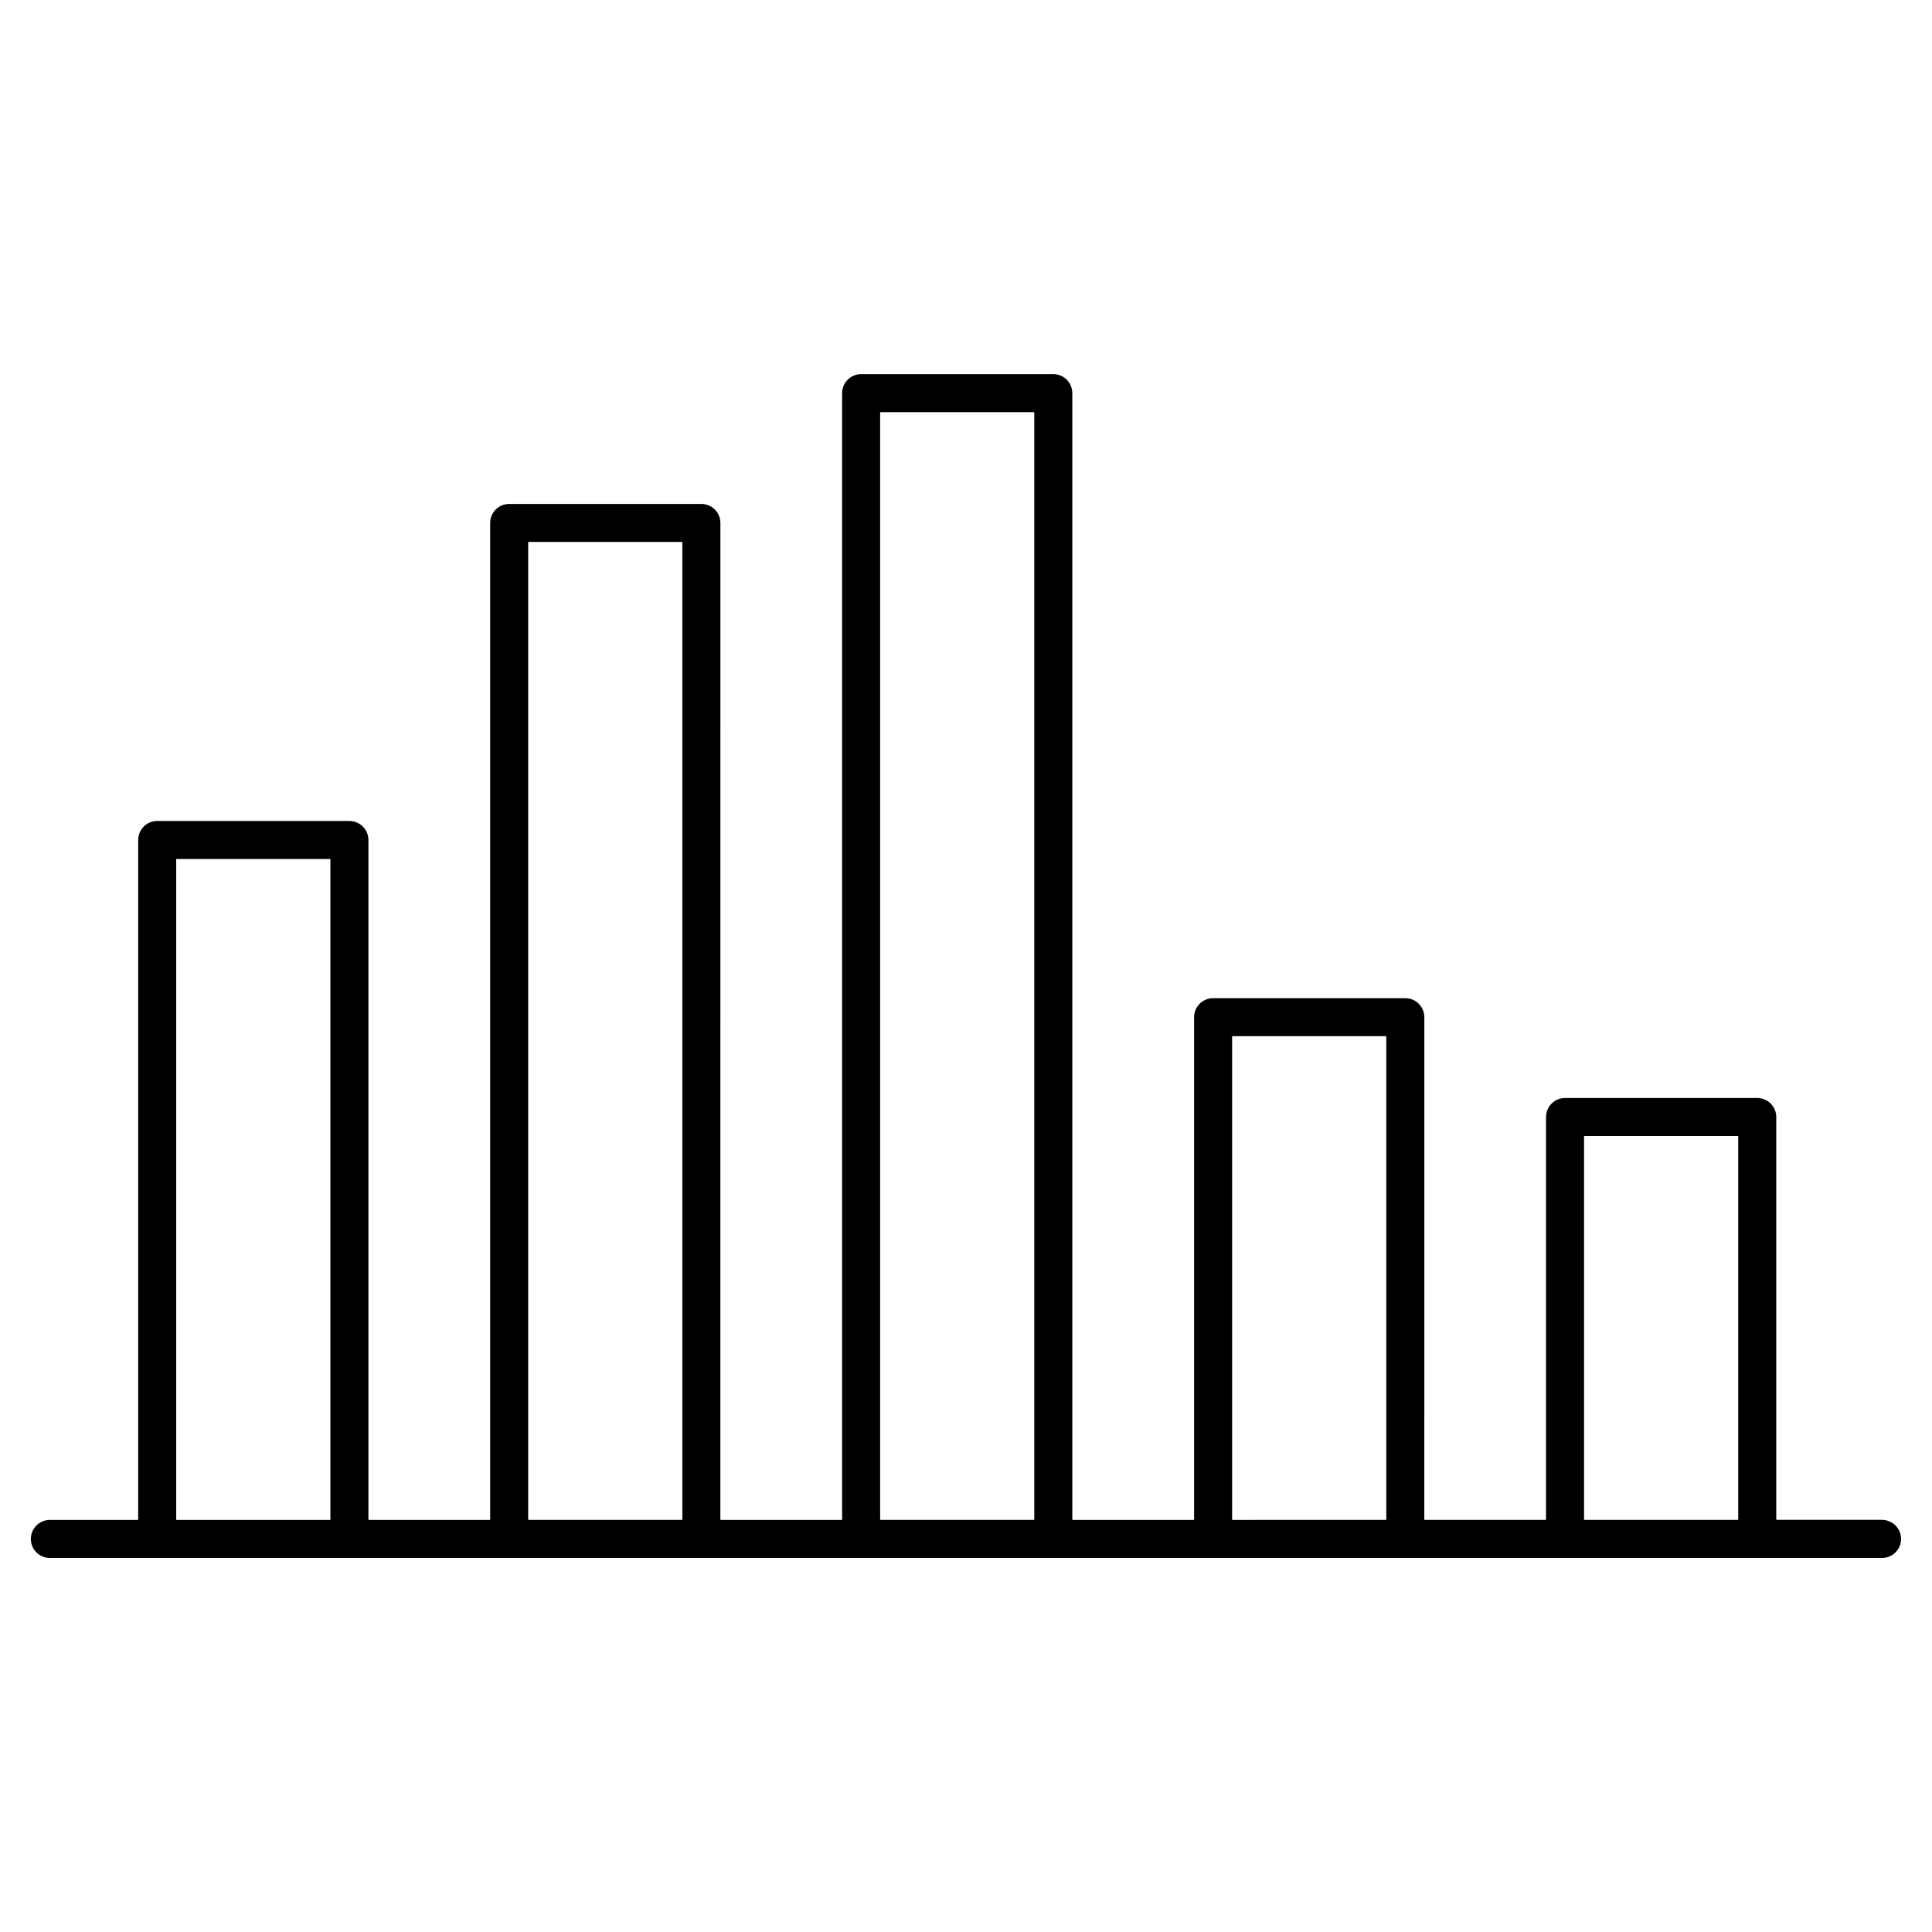
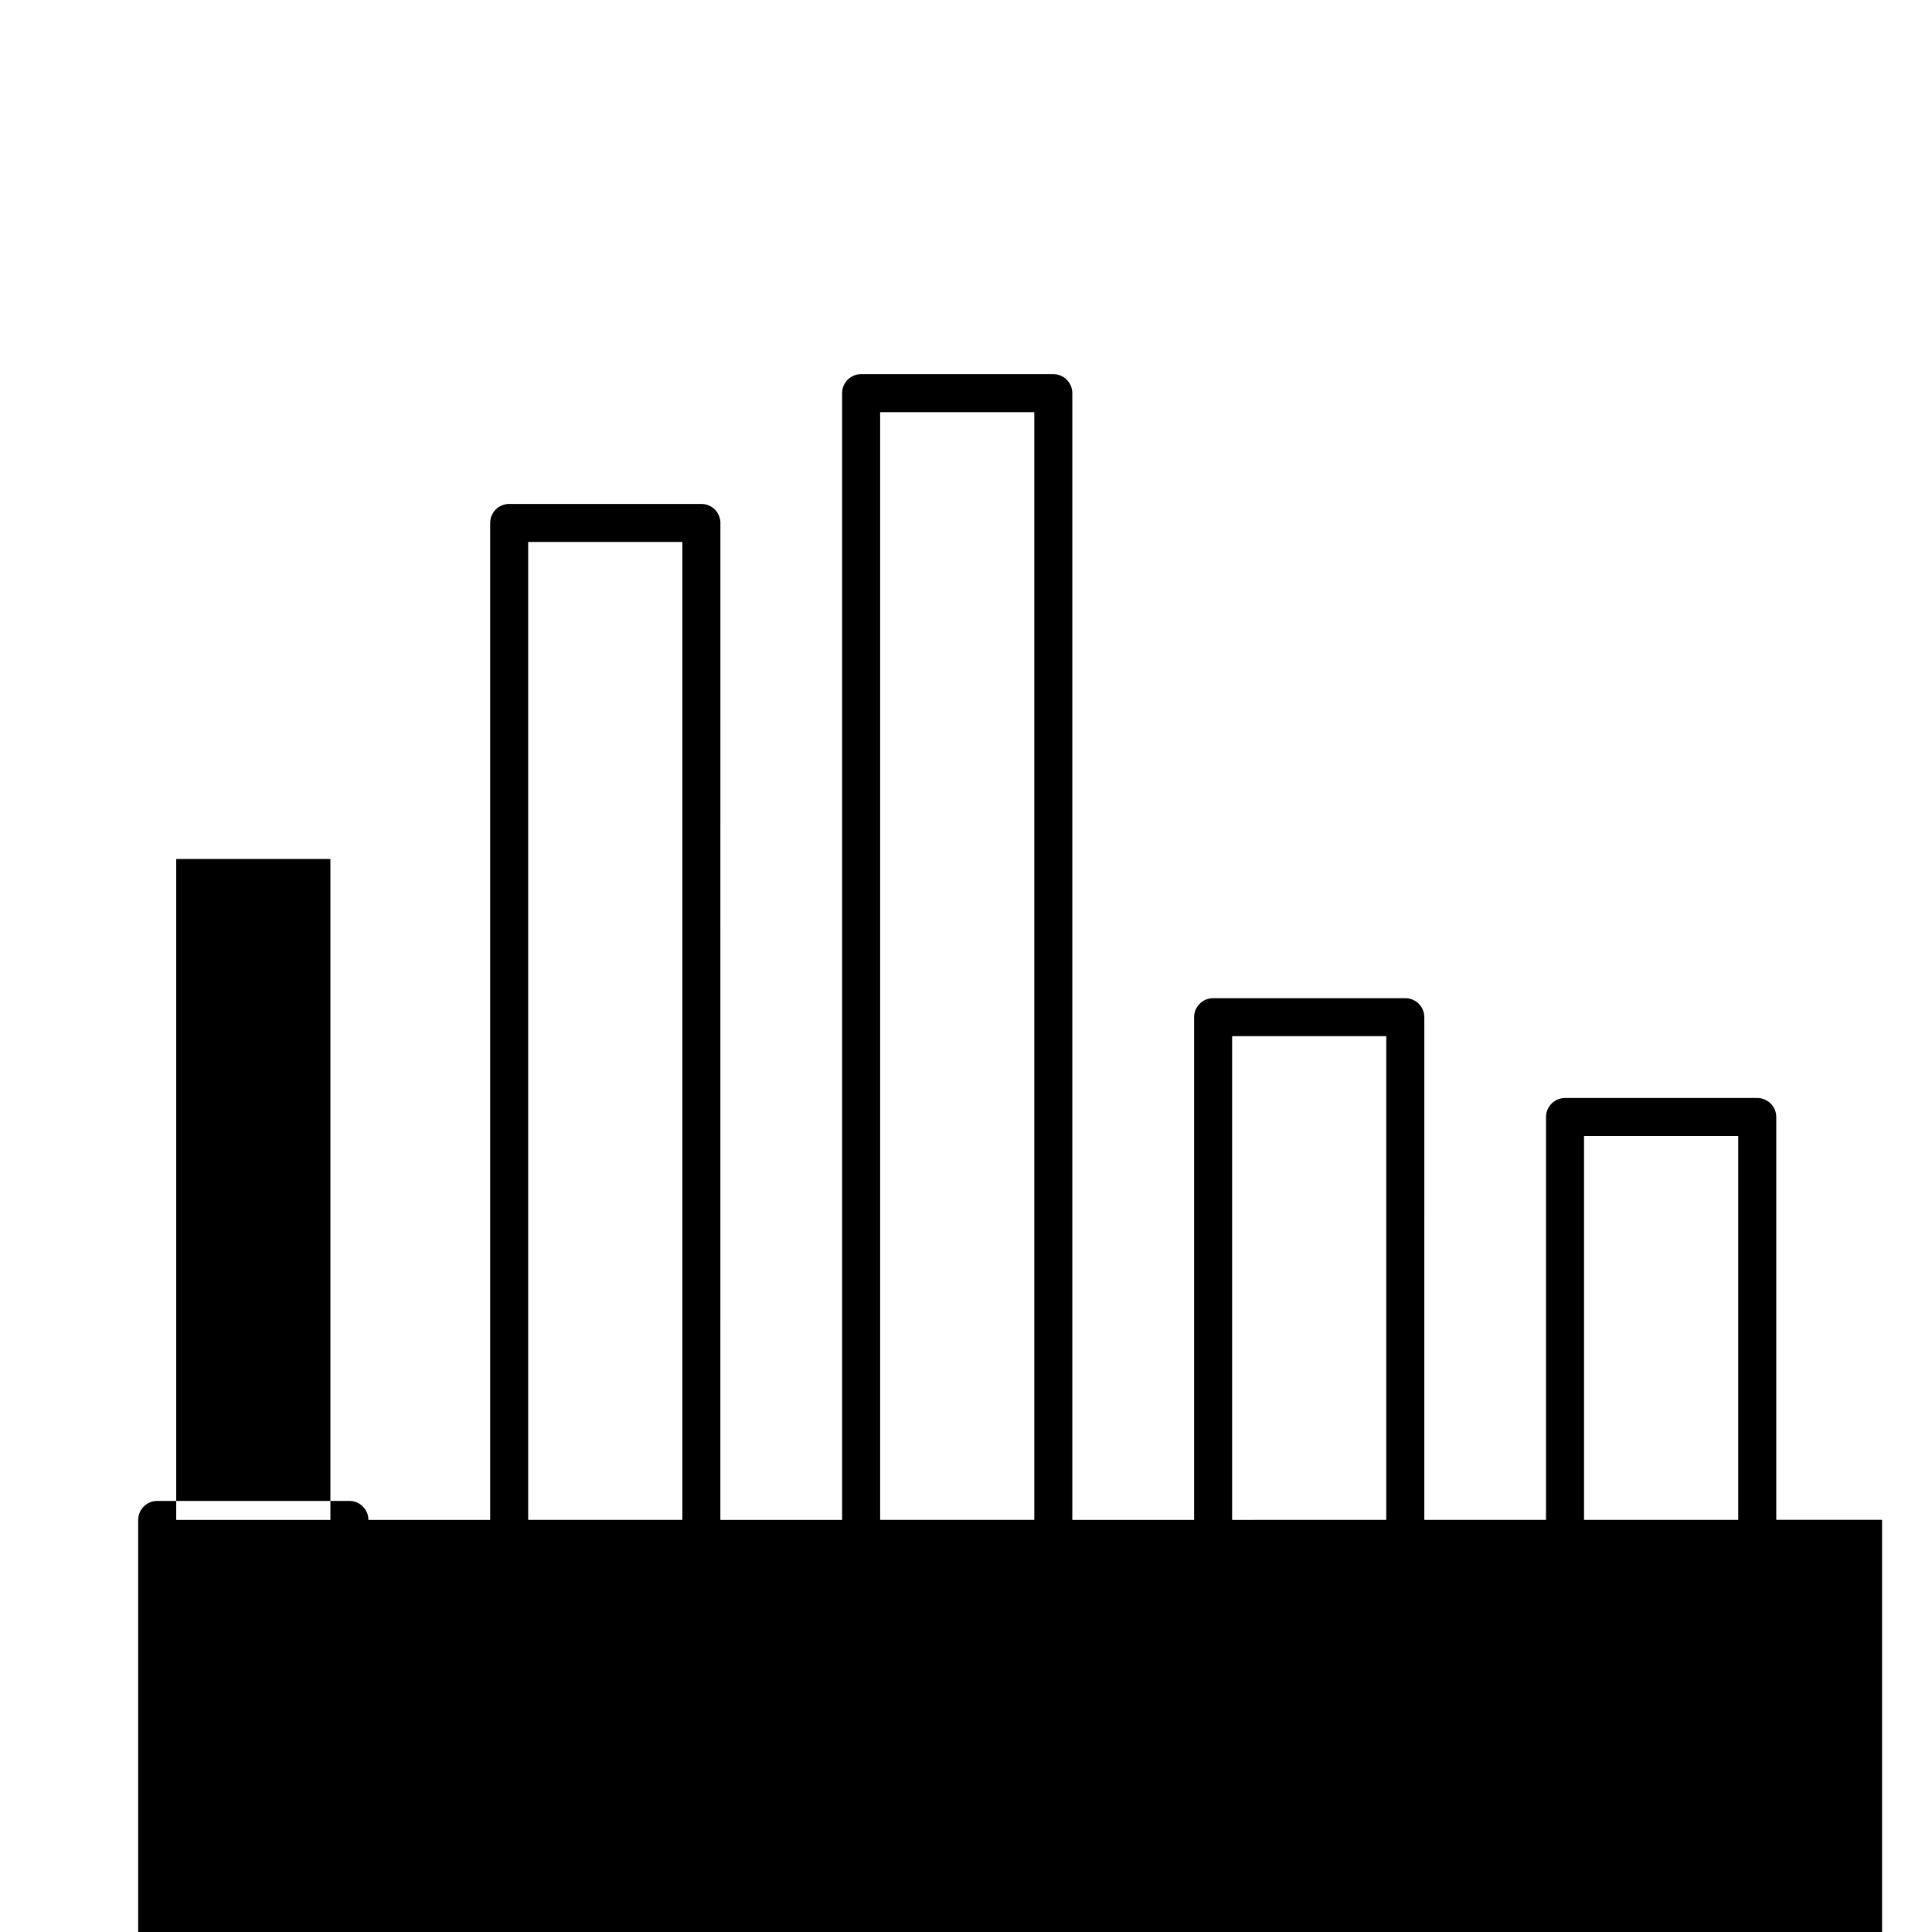
<svg xmlns="http://www.w3.org/2000/svg" fill="#000000" width="800px" height="800px" version="1.1" viewBox="144 144 512 512">
-   <path d="m642.77 546.78h-28.043v-106.76c0-2.781-2.258-5.039-5.039-5.039h-50.934c-2.781 0-5.039 2.258-5.039 5.039v106.77h-32.254l0.004-133.22c0-2.781-2.258-5.039-5.039-5.039h-50.938c-2.781 0-5.039 2.258-5.039 5.039v133.23h-32.273v-298.61c0-2.781-2.258-5.039-5.039-5.039h-50.926c-2.781 0-5.039 2.258-5.039 5.039v298.61h-32.266l0.008-264.21c0-2.781-2.258-5.039-5.039-5.039h-50.934c-2.781 0-5.039 2.258-5.039 5.039v264.21h-32.266v-180.19c0-2.781-2.258-5.039-5.039-5.039h-50.934c-2.781 0-5.039 2.258-5.039 5.039v180.19h-23.406c-2.781 0-5.039 2.258-5.039 5.039s2.258 5.039 5.039 5.039h265.92l42.352-0.004h177.28c2.781 0 5.039-2.258 5.039-5.039 0.004-2.777-2.254-5.047-5.035-5.047zm-452.07 0v-175.14h40.859v175.16h-40.859zm93.273 0v-259.16h40.859v259.17l-40.859 0.004zm93.277 0v-293.56h40.848v293.57h-40.848zm93.273 0v-128.18h40.859v128.19l-40.859 0.004zm93.266 0v-101.72h40.859v101.73h-40.859z" />
+   <path d="m642.77 546.78h-28.043v-106.76c0-2.781-2.258-5.039-5.039-5.039h-50.934c-2.781 0-5.039 2.258-5.039 5.039v106.77h-32.254l0.004-133.22c0-2.781-2.258-5.039-5.039-5.039h-50.938c-2.781 0-5.039 2.258-5.039 5.039v133.23h-32.273v-298.61c0-2.781-2.258-5.039-5.039-5.039h-50.926c-2.781 0-5.039 2.258-5.039 5.039v298.61h-32.266l0.008-264.21c0-2.781-2.258-5.039-5.039-5.039h-50.934c-2.781 0-5.039 2.258-5.039 5.039v264.21h-32.266c0-2.781-2.258-5.039-5.039-5.039h-50.934c-2.781 0-5.039 2.258-5.039 5.039v180.19h-23.406c-2.781 0-5.039 2.258-5.039 5.039s2.258 5.039 5.039 5.039h265.92l42.352-0.004h177.28c2.781 0 5.039-2.258 5.039-5.039 0.004-2.777-2.254-5.047-5.035-5.047zm-452.07 0v-175.14h40.859v175.16h-40.859zm93.273 0v-259.16h40.859v259.17l-40.859 0.004zm93.277 0v-293.56h40.848v293.57h-40.848zm93.273 0v-128.18h40.859v128.19l-40.859 0.004zm93.266 0v-101.72h40.859v101.73h-40.859z" />
</svg>